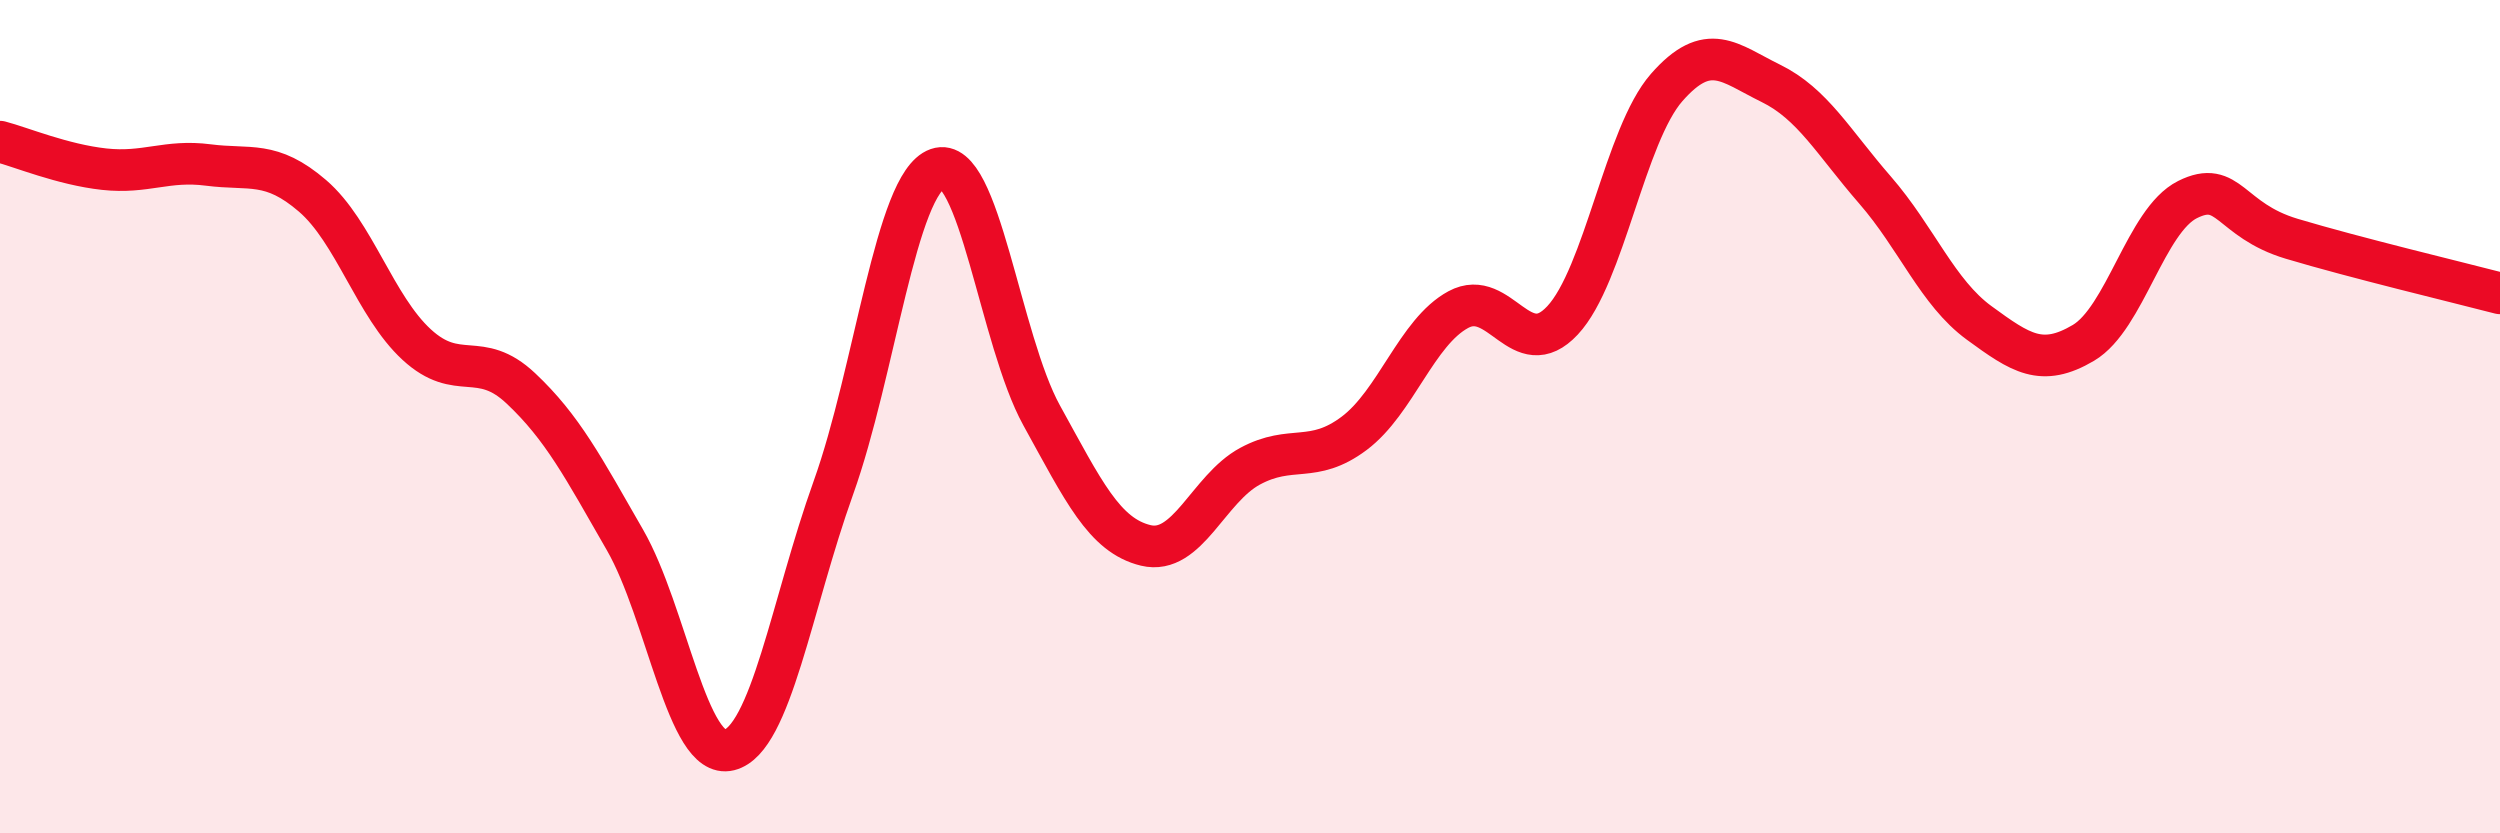
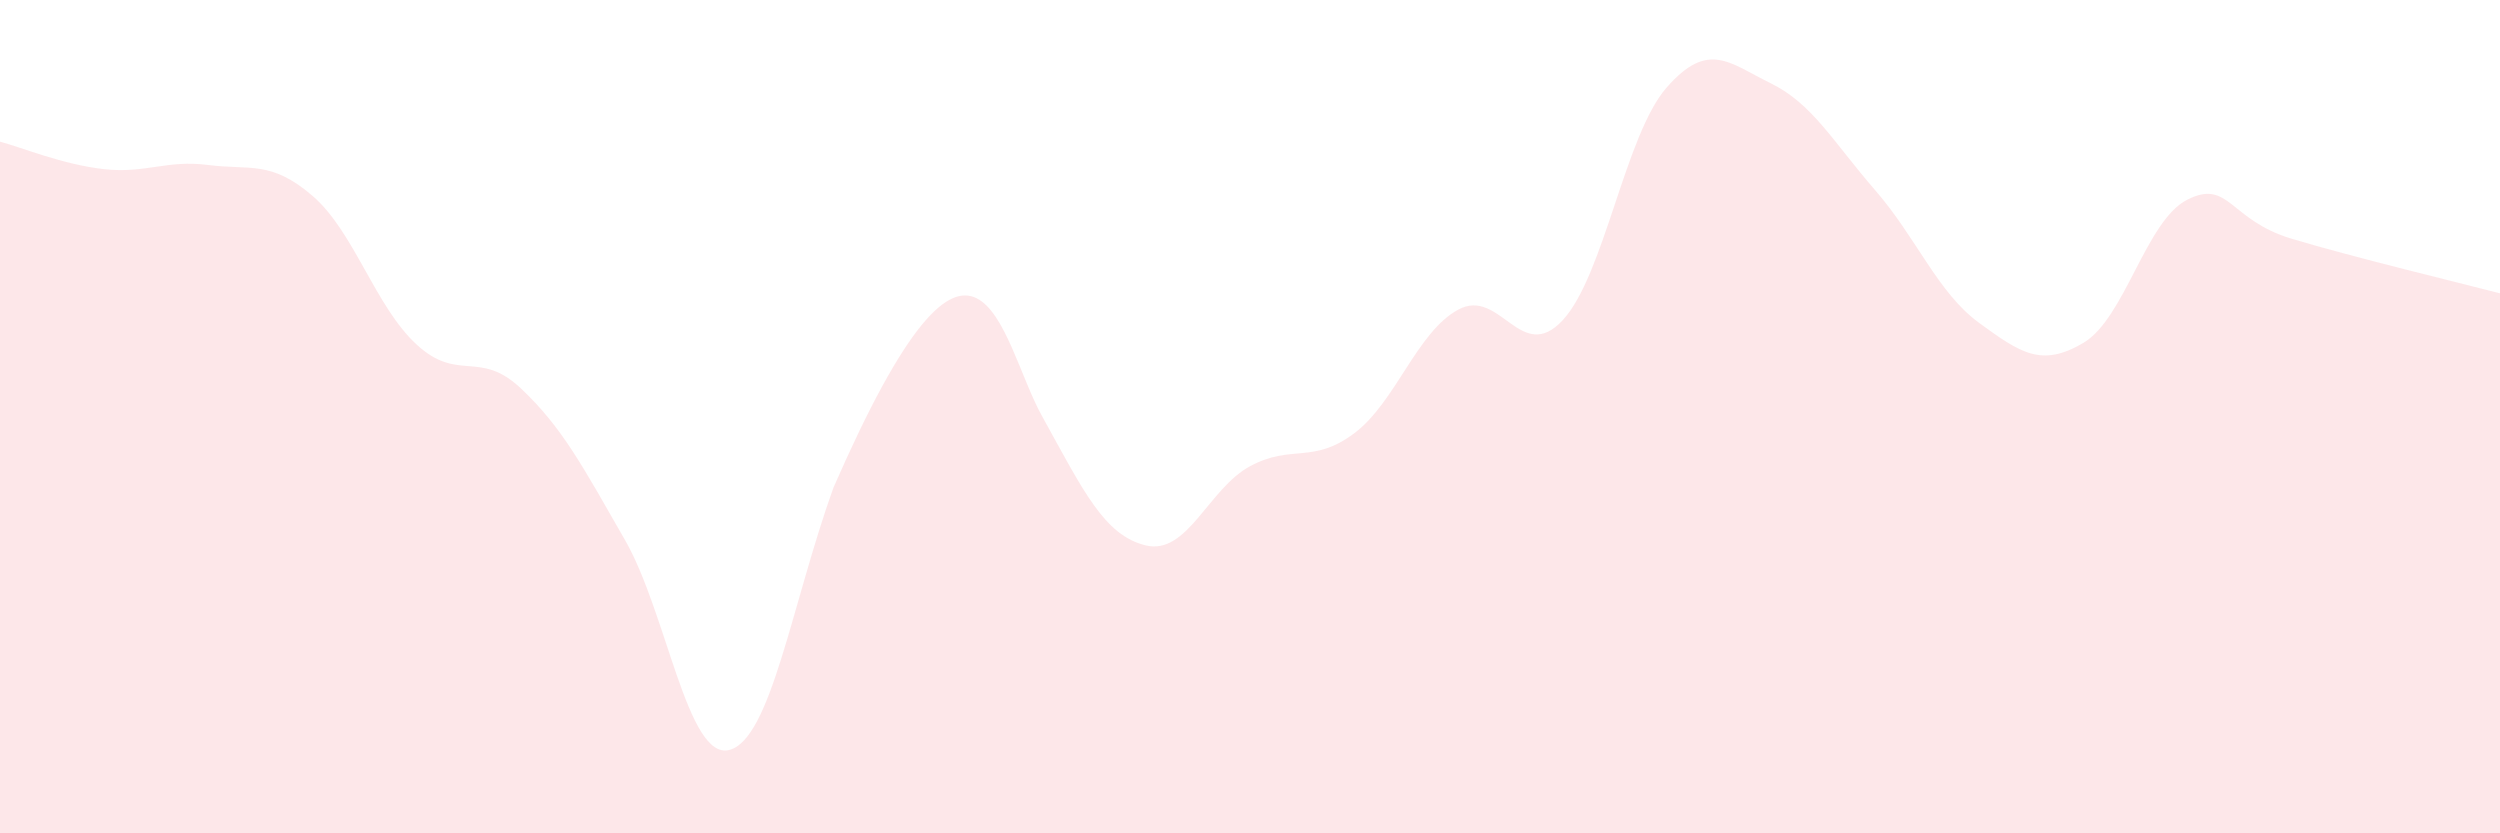
<svg xmlns="http://www.w3.org/2000/svg" width="60" height="20" viewBox="0 0 60 20">
-   <path d="M 0,3.4 C 0.5,3.53 1.5,3.95 2.5,4.06 C 3.5,4.17 4,3.83 5,3.96 C 6,4.09 6.5,3.84 7.5,4.7 C 8.5,5.56 9,7.35 10,8.27 C 11,9.19 11.5,8.38 12.5,9.32 C 13.5,10.26 14,11.22 15,12.96 C 16,14.7 16.5,18.25 17.5,18 C 18.5,17.75 19,14.5 20,11.71 C 21,8.92 21.5,4.4 22.5,4.05 C 23.5,3.7 24,8.16 25,9.97 C 26,11.78 26.5,12.85 27.5,13.09 C 28.5,13.33 29,11.73 30,11.19 C 31,10.65 31.5,11.15 32.5,10.4 C 33.5,9.65 34,7.97 35,7.43 C 36,6.89 36.5,8.76 37.5,7.69 C 38.5,6.62 39,3.24 40,2.1 C 41,0.96 41.5,1.51 42.5,2 C 43.5,2.49 44,3.41 45,4.56 C 46,5.71 46.5,7.02 47.5,7.75 C 48.5,8.48 49,8.82 50,8.23 C 51,7.64 51.5,5.29 52.5,4.79 C 53.5,4.29 53.5,5.28 55,5.73 C 56.5,6.18 59,6.78 60,7.04L60 20L0 20Z" fill="#EB0A25" opacity="0.1" stroke-linecap="round" stroke-linejoin="round" />
-   <path d="M 0,3.4 C 0.5,3.53 1.5,3.95 2.5,4.06 C 3.5,4.17 4,3.83 5,3.96 C 6,4.09 6.5,3.84 7.5,4.7 C 8.5,5.56 9,7.35 10,8.27 C 11,9.19 11.5,8.38 12.5,9.32 C 13.5,10.26 14,11.22 15,12.96 C 16,14.7 16.5,18.25 17.5,18 C 18.5,17.75 19,14.5 20,11.71 C 21,8.92 21.5,4.4 22.5,4.05 C 23.5,3.7 24,8.16 25,9.97 C 26,11.78 26.5,12.85 27.5,13.09 C 28.5,13.33 29,11.73 30,11.19 C 31,10.65 31.5,11.15 32.5,10.4 C 33.5,9.65 34,7.97 35,7.43 C 36,6.89 36.5,8.76 37.5,7.69 C 38.5,6.62 39,3.24 40,2.1 C 41,0.96 41.5,1.51 42.5,2 C 43.5,2.49 44,3.41 45,4.56 C 46,5.71 46.5,7.02 47.5,7.75 C 48.5,8.48 49,8.82 50,8.23 C 51,7.64 51.5,5.29 52.5,4.79 C 53.5,4.29 53.5,5.28 55,5.73 C 56.5,6.18 59,6.78 60,7.04" stroke="#EB0A25" stroke-width="1" fill="none" stroke-linecap="round" stroke-linejoin="round" />
+   <path d="M 0,3.4 C 0.5,3.53 1.5,3.95 2.5,4.06 C 3.5,4.17 4,3.83 5,3.96 C 6,4.09 6.5,3.84 7.5,4.7 C 8.5,5.56 9,7.35 10,8.27 C 11,9.19 11.5,8.38 12.5,9.32 C 13.5,10.26 14,11.22 15,12.96 C 16,14.7 16.5,18.25 17.5,18 C 18.5,17.75 19,14.5 20,11.71 C 23.5,3.7 24,8.16 25,9.97 C 26,11.78 26.5,12.85 27.5,13.09 C 28.5,13.33 29,11.73 30,11.19 C 31,10.65 31.5,11.15 32.5,10.4 C 33.5,9.65 34,7.97 35,7.43 C 36,6.89 36.5,8.76 37.5,7.69 C 38.5,6.62 39,3.24 40,2.1 C 41,0.96 41.5,1.51 42.5,2 C 43.5,2.49 44,3.41 45,4.56 C 46,5.71 46.5,7.02 47.5,7.75 C 48.5,8.48 49,8.82 50,8.23 C 51,7.64 51.5,5.29 52.5,4.79 C 53.5,4.29 53.5,5.28 55,5.73 C 56.5,6.18 59,6.78 60,7.04L60 20L0 20Z" fill="#EB0A25" opacity="0.1" stroke-linecap="round" stroke-linejoin="round" />
</svg>